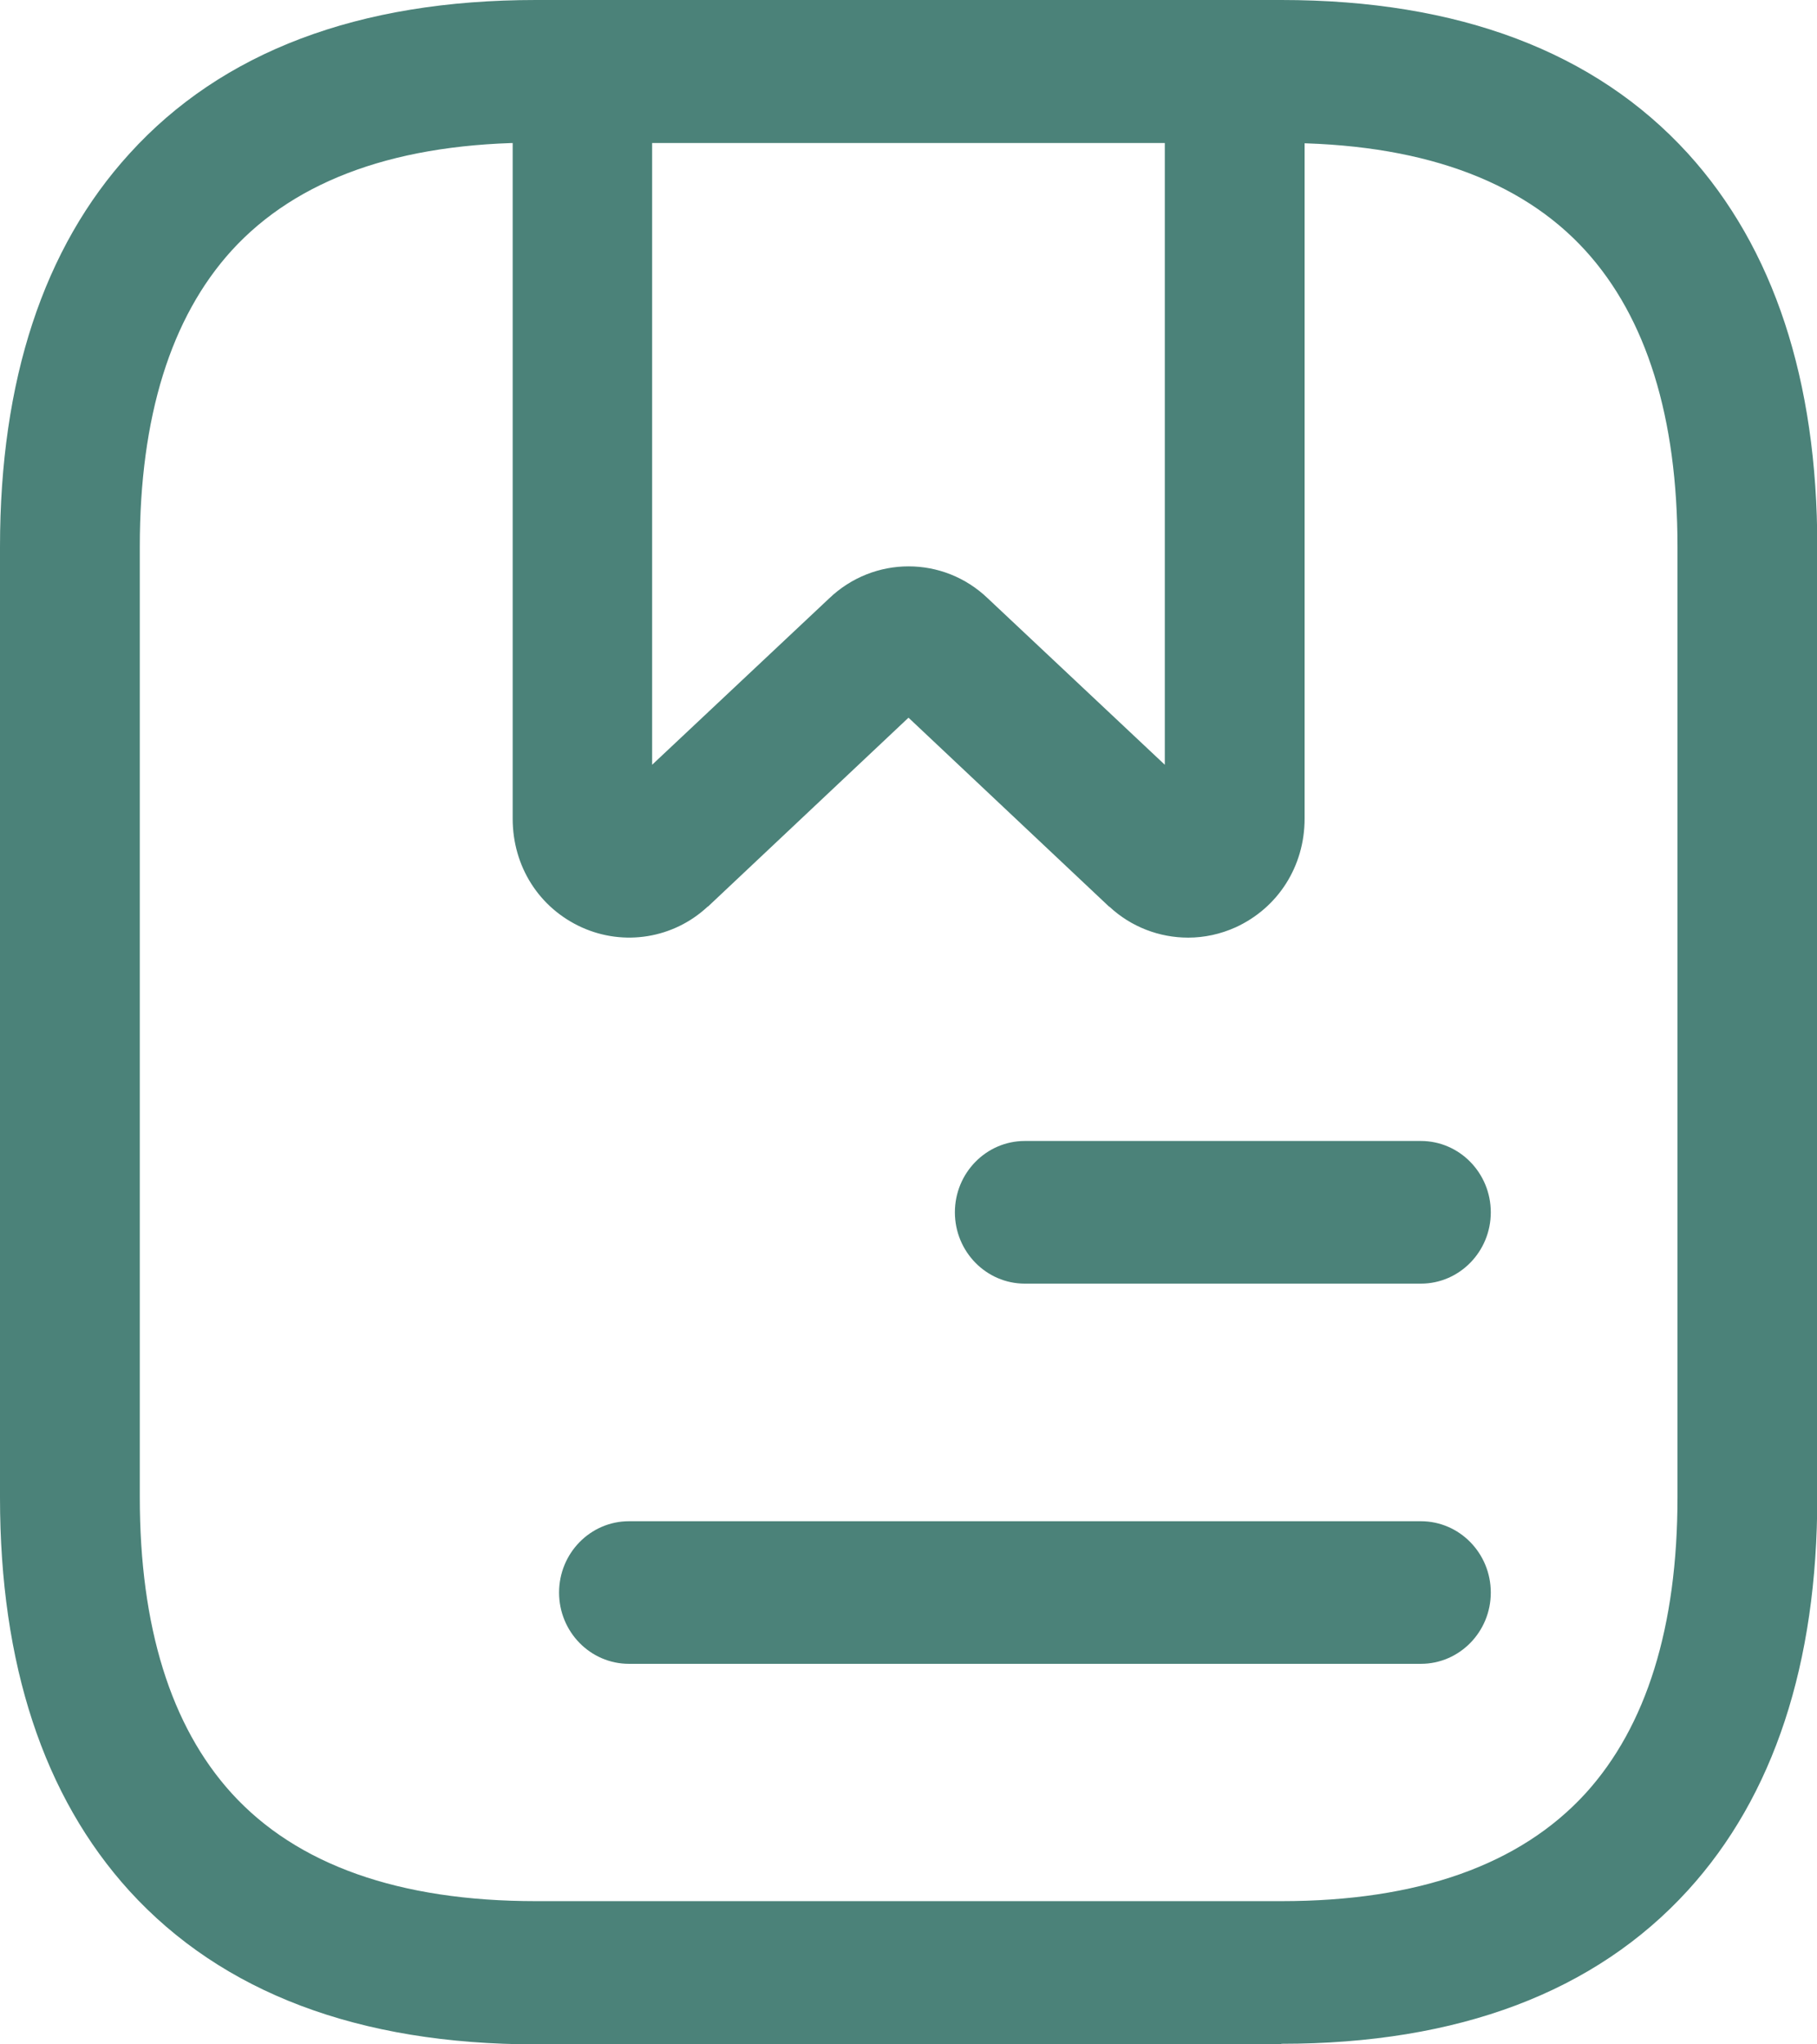
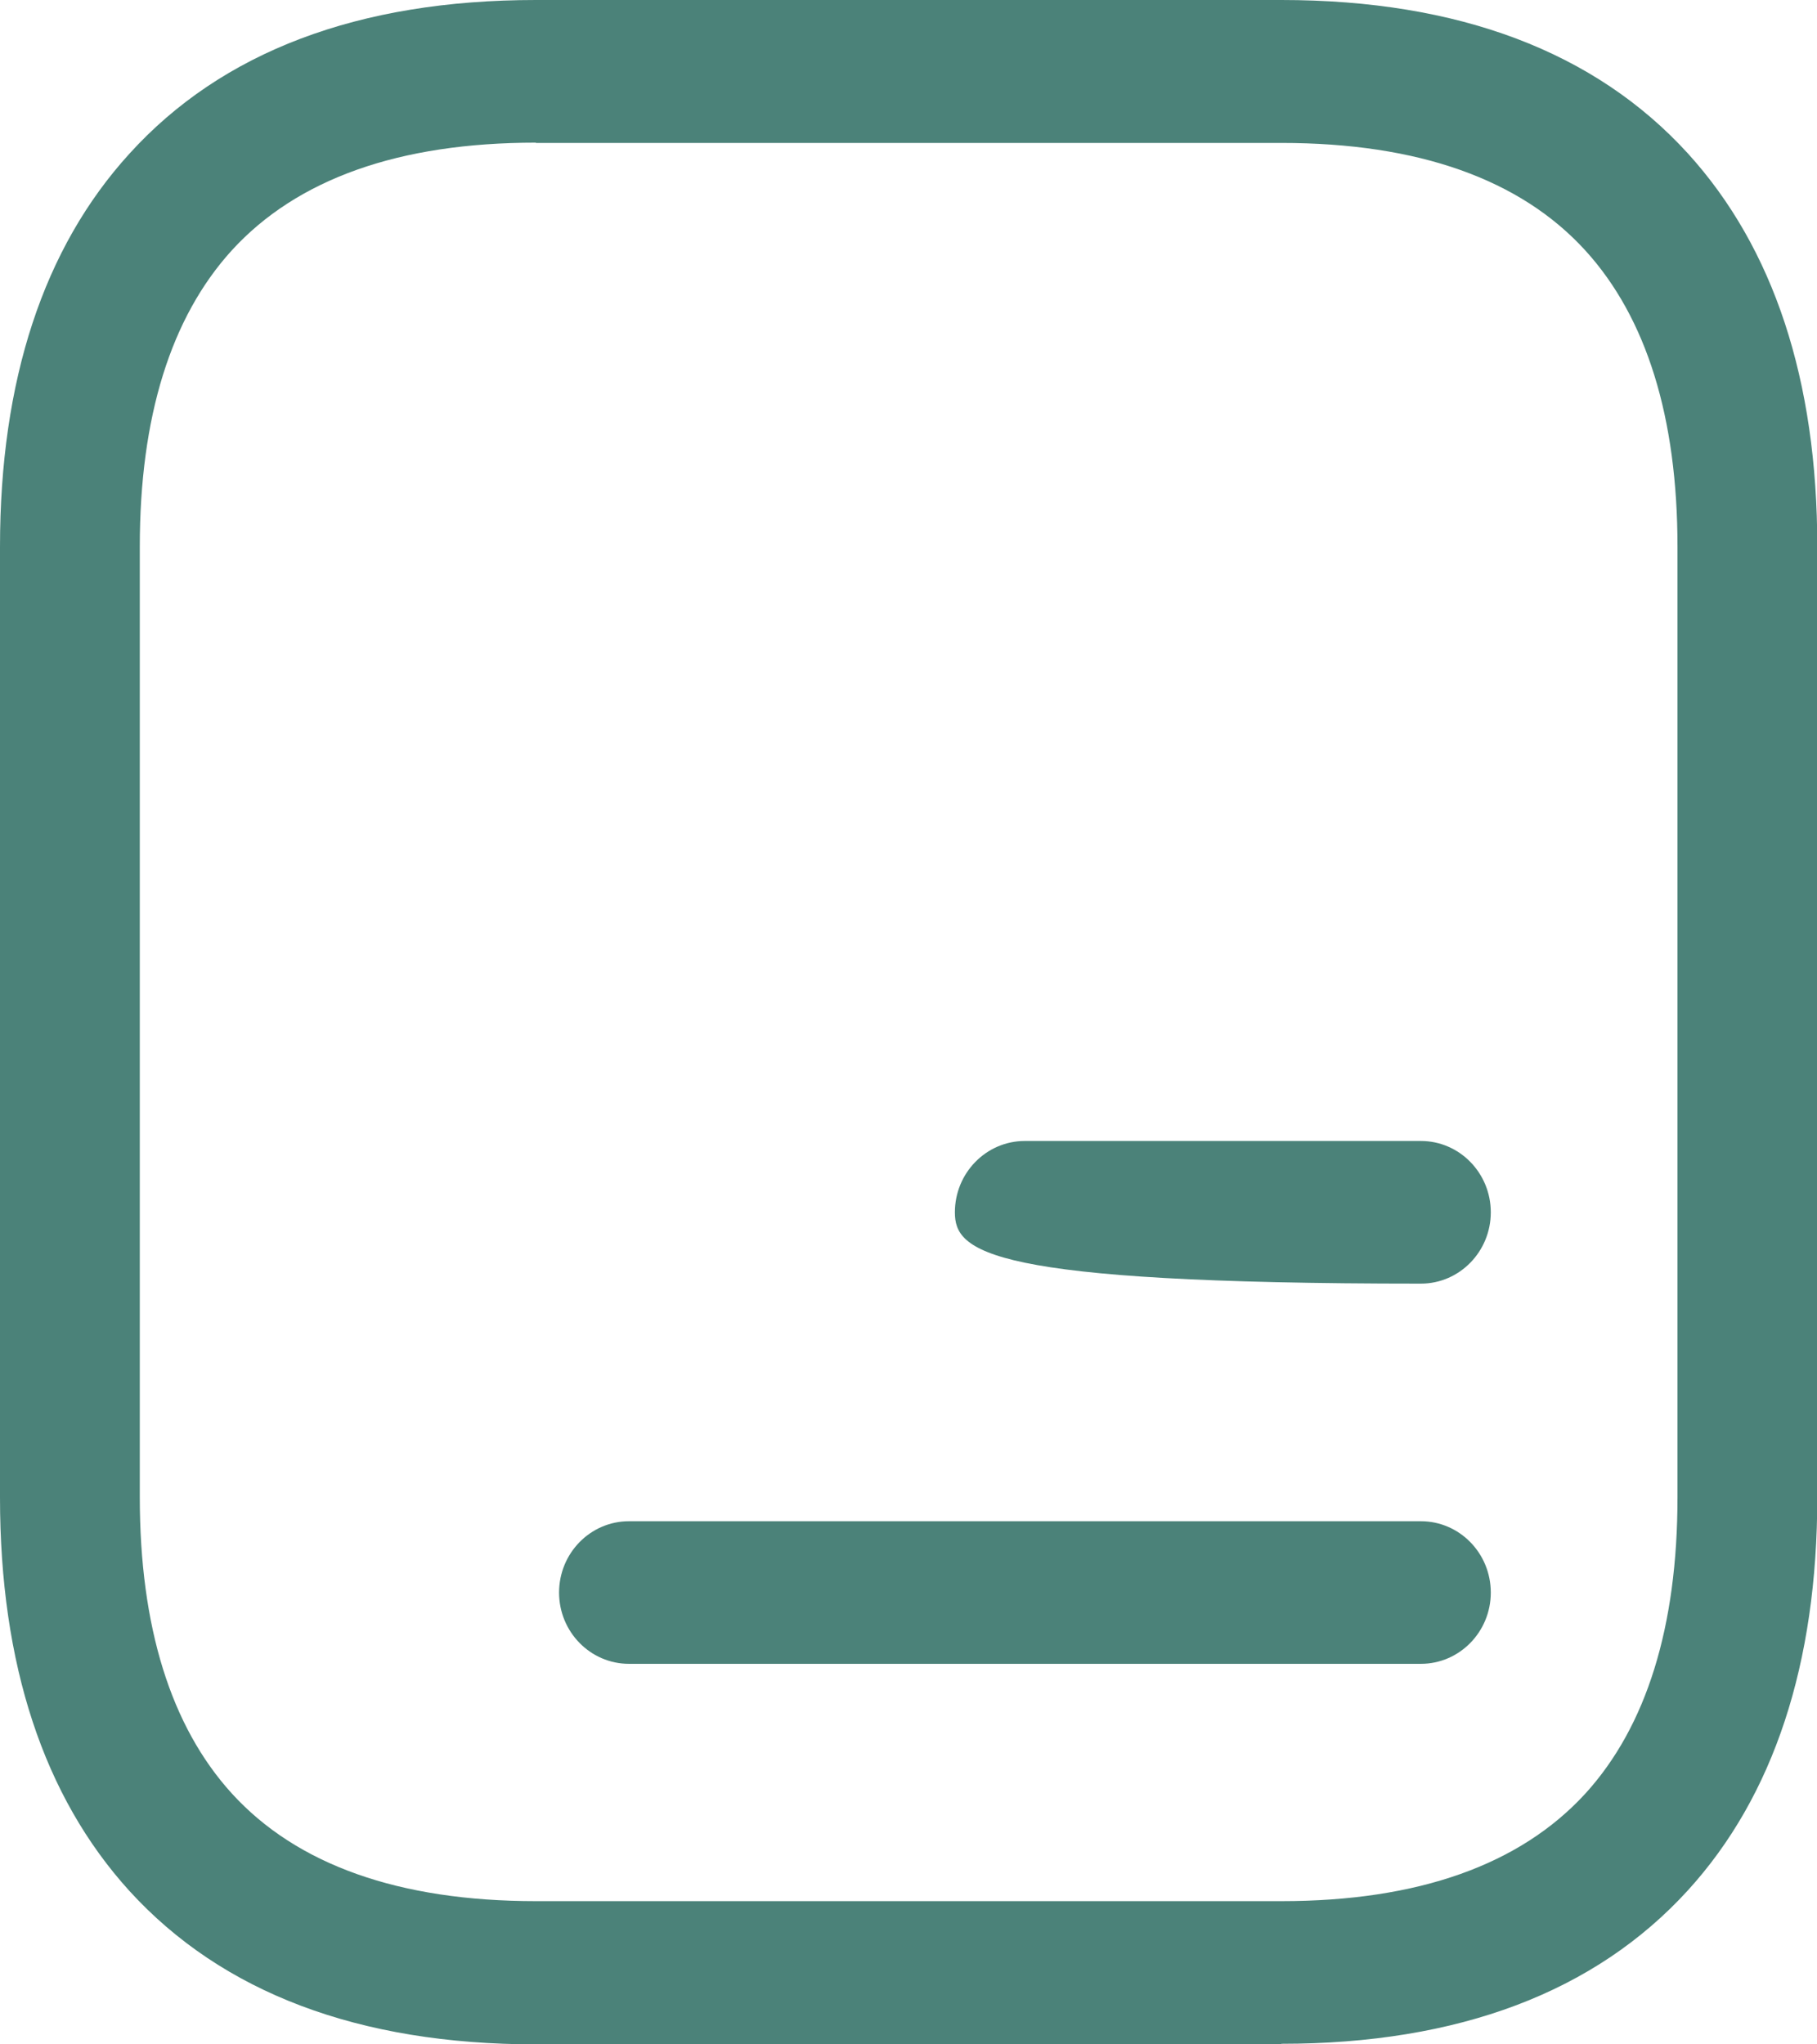
<svg xmlns="http://www.w3.org/2000/svg" width="32" height="36" viewBox="0 0 32 36" fill="none">
  <g clip-path="url(#clip0_7_138)">
    <path d="M22.562 36H9.438C6.321 36 3.914 35.091 2.279 33.298C0.768 31.635 0 29.304 0 26.371V9.629C0 6.696 0.768 4.365 2.279 2.707C3.909 0.909 6.316 0 9.438 0H22.567C25.684 0 28.091 0.909 29.726 2.702C31.237 4.365 32.005 6.691 32.005 9.624V26.366C32.005 29.299 31.237 31.63 29.726 33.288C28.091 35.081 25.684 35.99 22.567 35.99L22.562 36ZM9.438 2.512C7.03 2.512 5.233 3.149 4.081 4.41C3.008 5.591 2.462 7.344 2.462 9.624V26.366C2.462 28.646 3.008 30.399 4.081 31.58C5.228 32.84 7.03 33.478 9.438 33.478H22.567C24.975 33.478 26.772 32.84 27.924 31.58C28.997 30.399 29.543 28.646 29.543 26.366V9.629C29.543 7.349 28.997 5.596 27.924 4.415C26.777 3.154 24.975 2.517 22.567 2.517H9.438V2.512Z" fill="#4B8279" />
-     <path d="M20.923 16.511C20.421 16.511 19.924 16.325 19.54 15.968C19.54 15.968 19.535 15.968 19.53 15.963L16 12.638L12.47 15.963C12.47 15.963 12.465 15.963 12.46 15.968C11.86 16.526 10.988 16.666 10.245 16.33C9.492 15.988 9.029 15.255 9.029 14.416V1.256C9.029 0.563 9.58 0 10.26 0H21.745C22.424 0 22.976 0.563 22.976 1.256V14.416C22.976 15.255 22.508 15.988 21.76 16.33C21.494 16.45 21.209 16.511 20.928 16.511H20.923ZM11.485 2.512V13.467L14.602 10.538C15.389 9.785 16.615 9.785 17.398 10.538L20.514 13.467V2.512H11.49H11.485Z" fill="#4B8279" />
-     <path d="M25.024 22.604H18.048C17.369 22.604 16.817 22.041 16.817 21.348C16.817 20.655 17.369 20.092 18.048 20.092H25.024C25.703 20.092 26.255 20.655 26.255 21.348C26.255 22.041 25.703 22.604 25.024 22.604Z" fill="#4B8279" />
+     <path d="M25.024 22.604C17.369 22.604 16.817 22.041 16.817 21.348C16.817 20.655 17.369 20.092 18.048 20.092H25.024C25.703 20.092 26.255 20.655 26.255 21.348C26.255 22.041 25.703 22.604 25.024 22.604Z" fill="#4B8279" />
    <path d="M25.024 29.299H11.077C10.398 29.299 9.846 28.737 9.846 28.044C9.846 27.35 10.398 26.788 11.077 26.788H25.024C25.703 26.788 26.255 27.35 26.255 28.044C26.255 28.737 25.703 29.299 25.024 29.299Z" fill="#4B8279" />
  </g>
  <defs>
    <clipPath id="clip0_7_138">
      <rect width="32" height="36" fill="white" />
    </clipPath>
  </defs>
</svg>